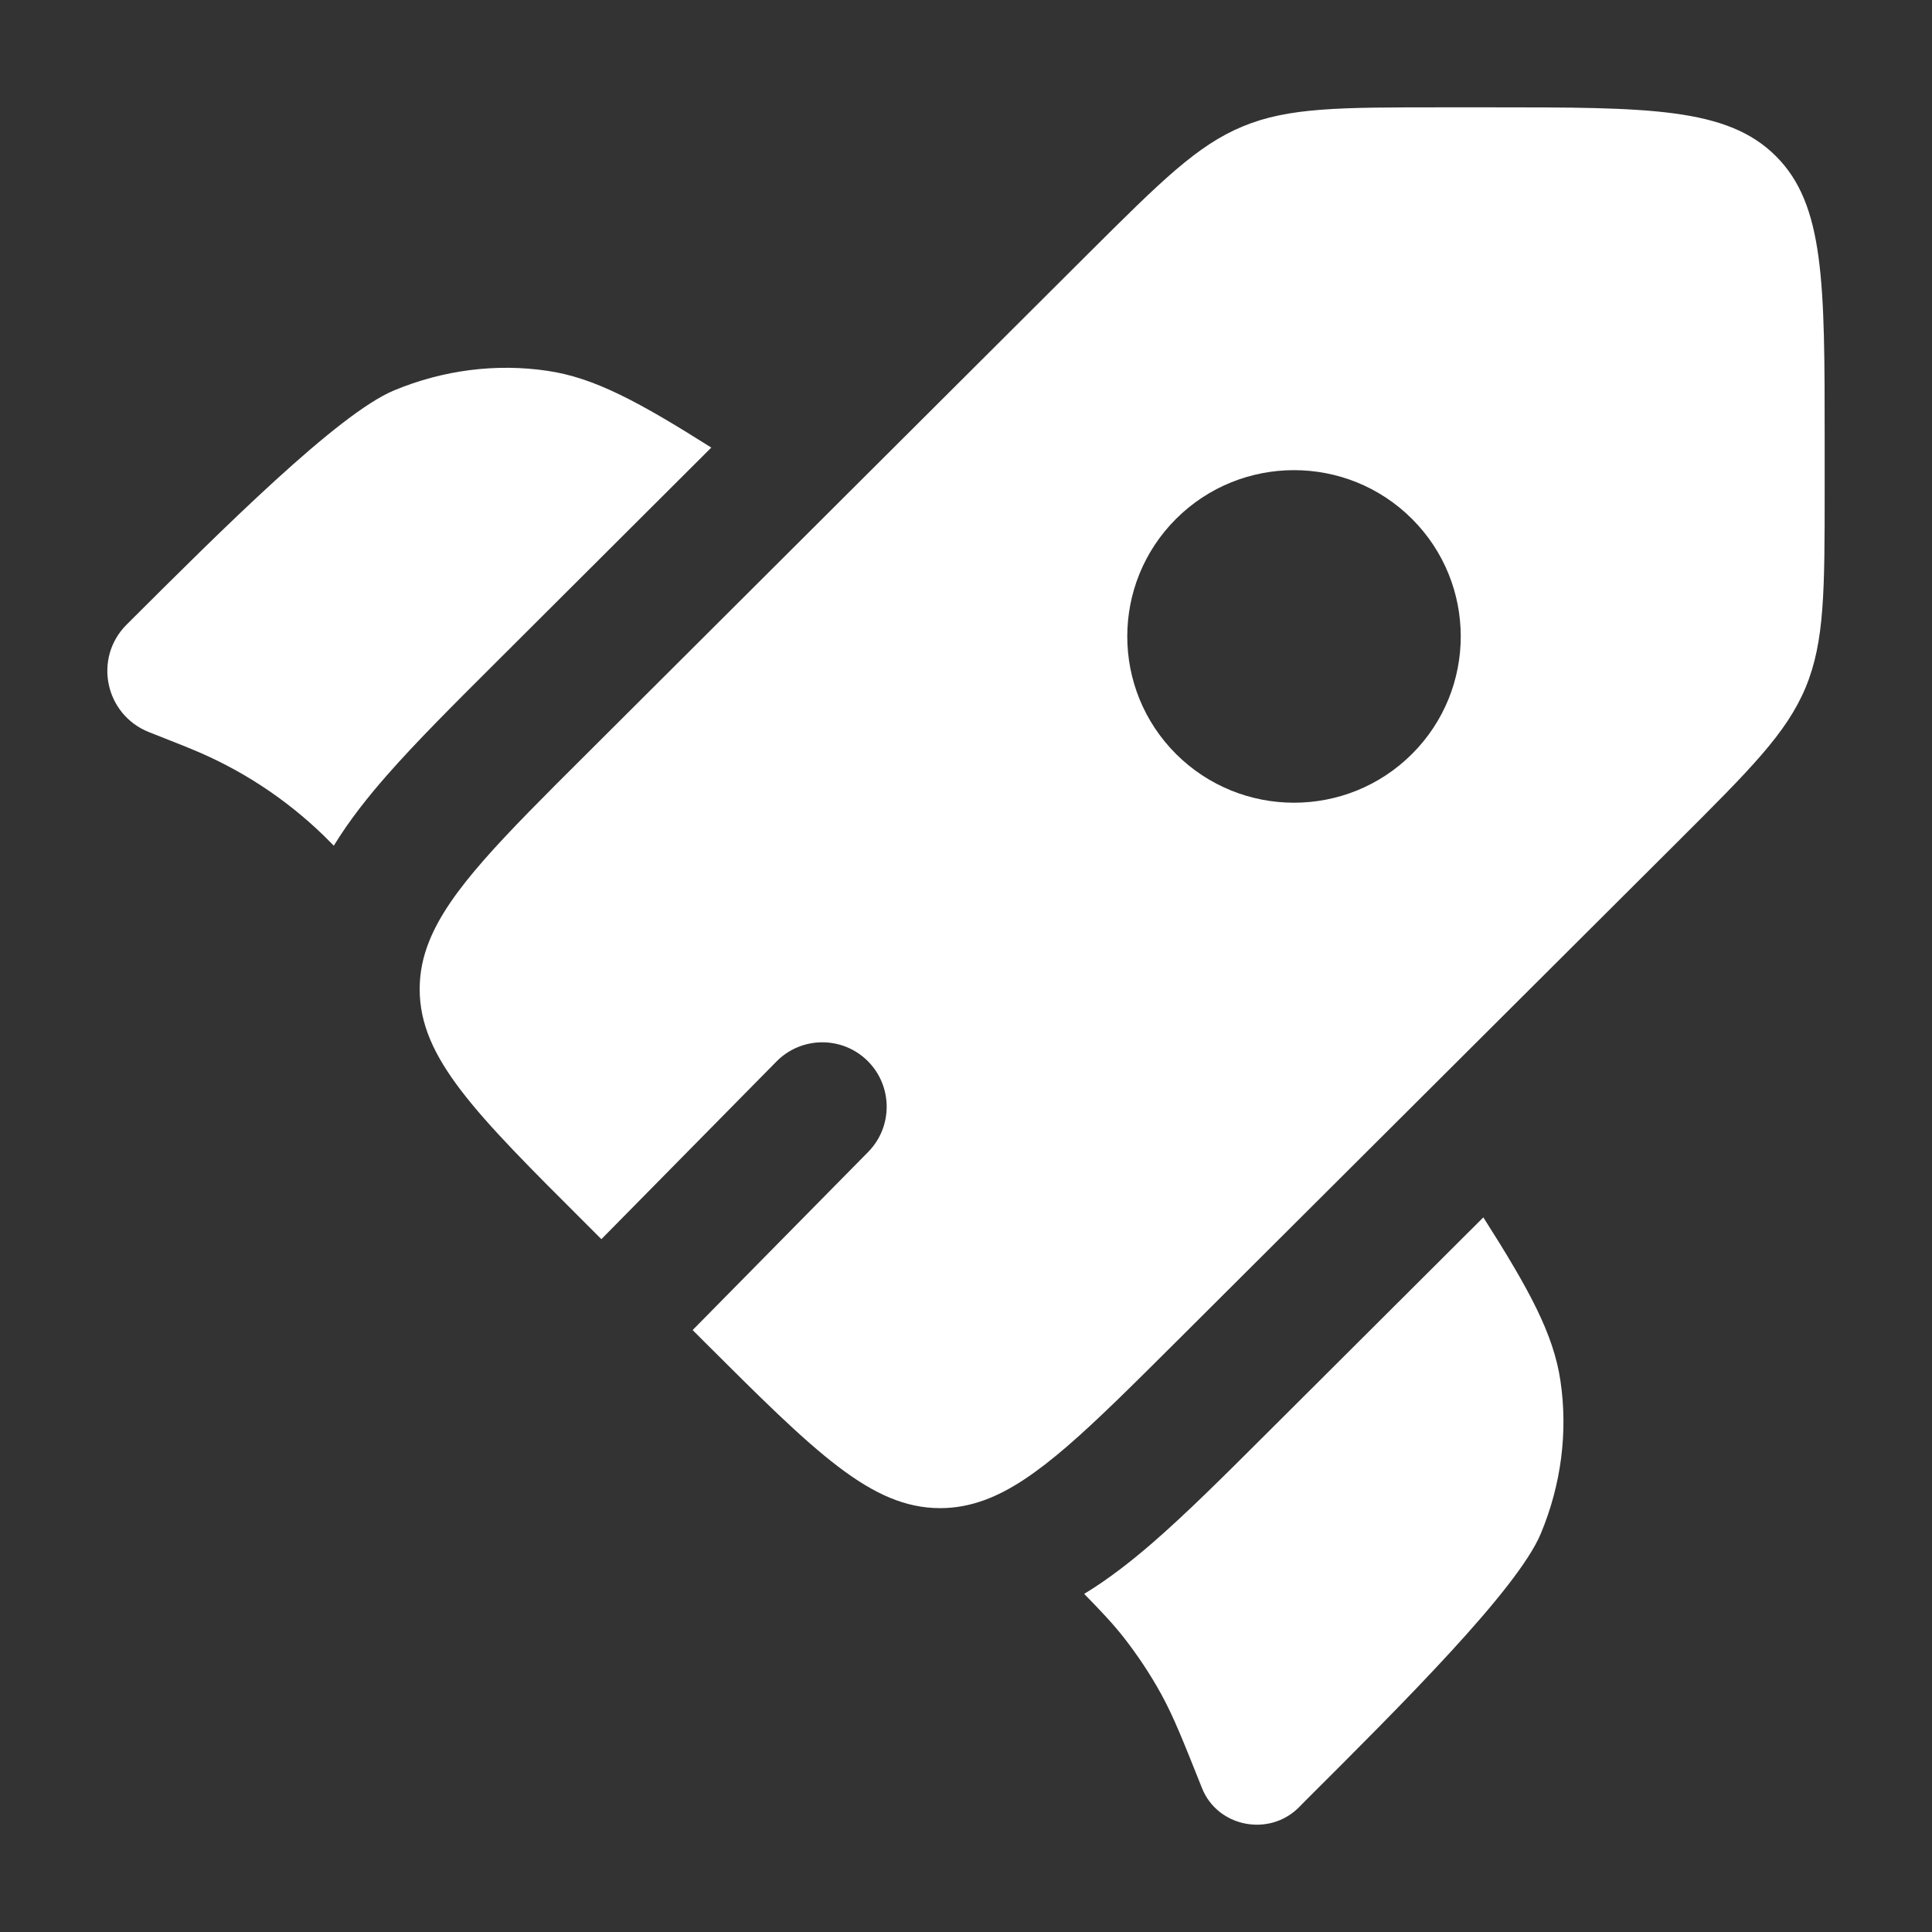
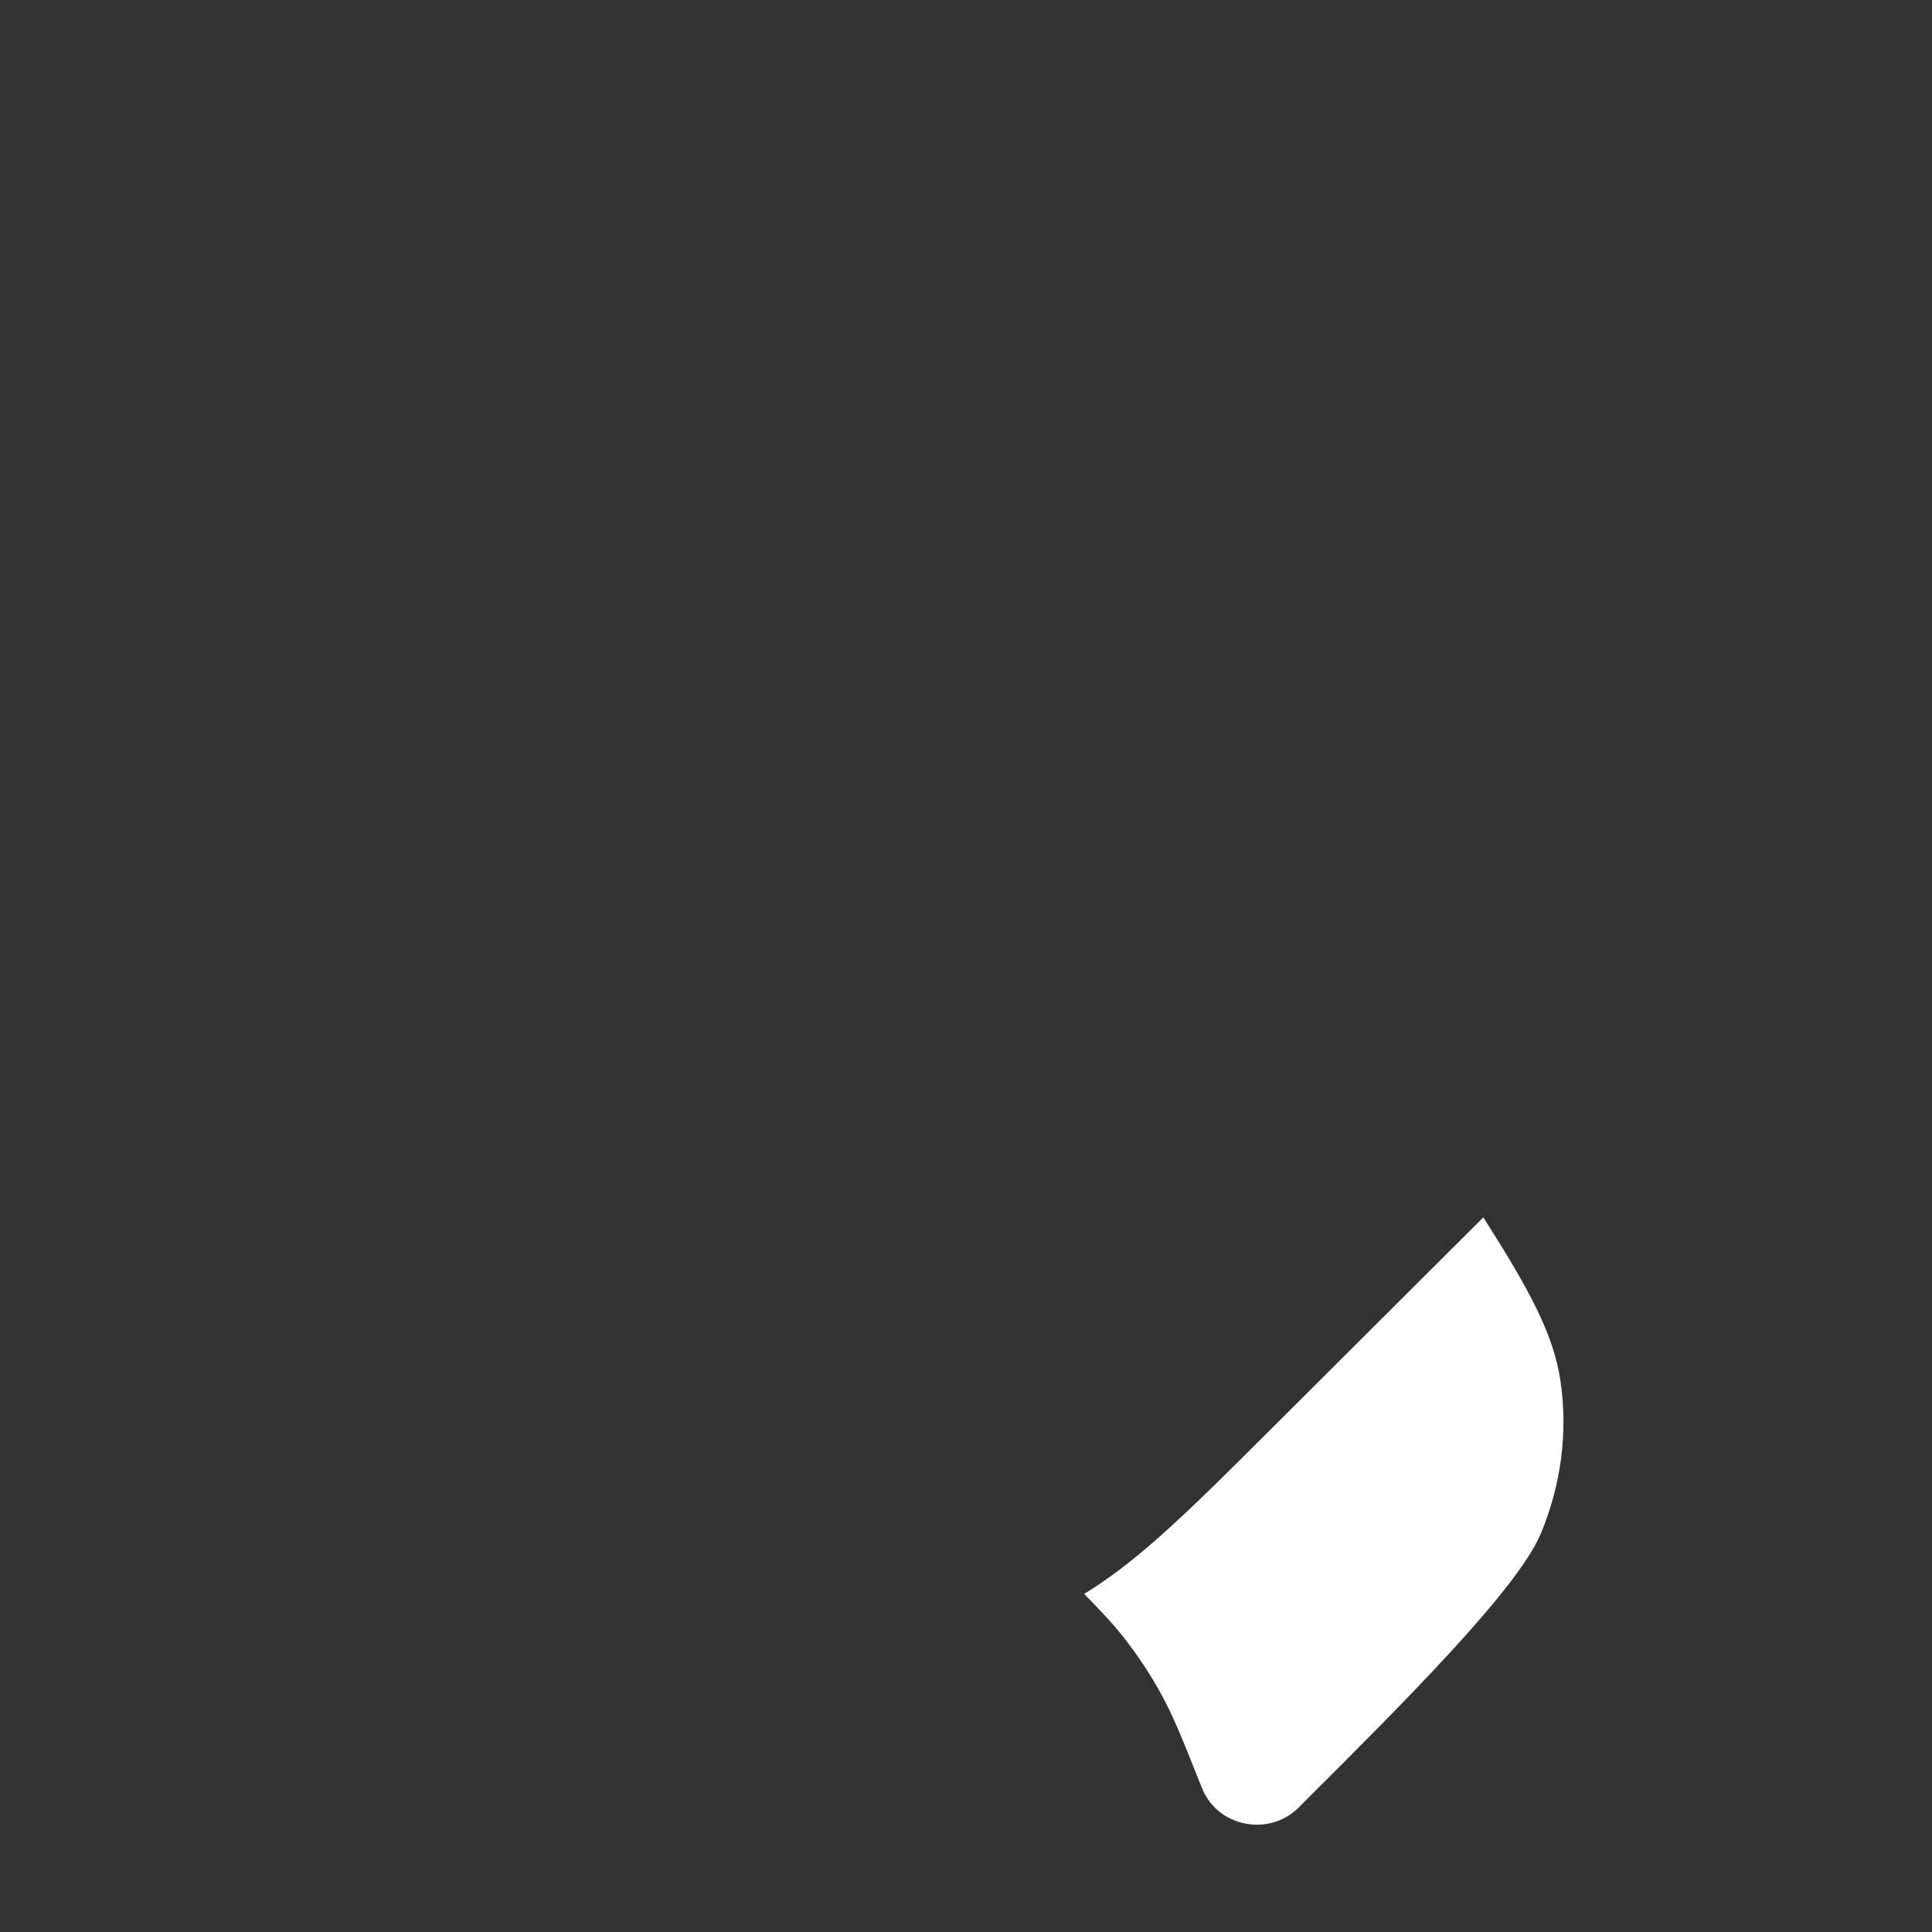
<svg xmlns="http://www.w3.org/2000/svg" width="18" height="18" viewBox="0 0 18 18" fill="none">
  <rect x="0" y="0" width="18" height="18" fill="#333333" stroke="none" />
-   <path d="M6.627 4.17L4.593 6.199C4.219 6.572 3.876 6.914 3.605 7.223C3.431 7.421 3.257 7.639 3.11 7.879L3.09 7.859C3.052 7.821 3.034 7.803 3.015 7.784C2.661 7.441 2.245 7.168 1.789 6.981C1.765 6.971 1.74 6.961 1.691 6.941L1.388 6.821C0.977 6.658 0.868 6.13 1.18 5.819C2.076 4.925 3.152 3.853 3.672 3.637C4.129 3.447 4.624 3.384 5.101 3.455C5.538 3.519 5.952 3.744 6.627 4.17Z" fill="white" />
  <path d="M10.101 14.85C10.265 15.017 10.374 15.134 10.473 15.26C10.602 15.426 10.719 15.602 10.82 15.786C10.934 15.994 11.022 16.216 11.199 16.66C11.343 17.021 11.822 17.117 12.1 16.84L12.167 16.772C13.063 15.879 14.139 14.806 14.355 14.289C14.546 13.832 14.609 13.339 14.538 12.863C14.473 12.427 14.248 12.015 13.82 11.342L11.779 13.377C11.397 13.758 11.046 14.108 10.729 14.382C10.539 14.546 10.331 14.71 10.101 14.85Z" fill="white" />
-   <path fill-rule="evenodd" clip-rule="evenodd" d="M10.957 12.502L15.635 7.838C16.308 7.166 16.645 6.831 16.823 6.404C17 5.977 17 5.502 17 4.552V4.098C17 2.638 17 1.907 16.545 1.454C16.09 1 15.357 1 13.893 1H13.437C12.485 1 12.008 1 11.58 1.177C11.152 1.354 10.815 1.69 10.141 2.361L5.464 7.025C4.677 7.809 4.189 8.296 4 8.766C3.94 8.914 3.91 9.061 3.91 9.215C3.91 9.857 4.428 10.373 5.464 11.406L5.603 11.545L7.234 9.89C7.466 9.654 7.846 9.651 8.082 9.883C8.318 10.116 8.321 10.496 8.089 10.732L6.453 12.392L6.563 12.502C7.598 13.534 8.116 14.051 8.76 14.051C8.902 14.051 9.038 14.025 9.175 13.975C9.658 13.797 10.15 13.306 10.957 12.502ZM13.155 7.025C12.548 7.63 11.564 7.63 10.957 7.025C10.351 6.42 10.351 5.439 10.957 4.834C11.564 4.229 12.548 4.229 13.155 4.834C13.761 5.439 13.761 6.42 13.155 7.025Z" fill="white" />
</svg>